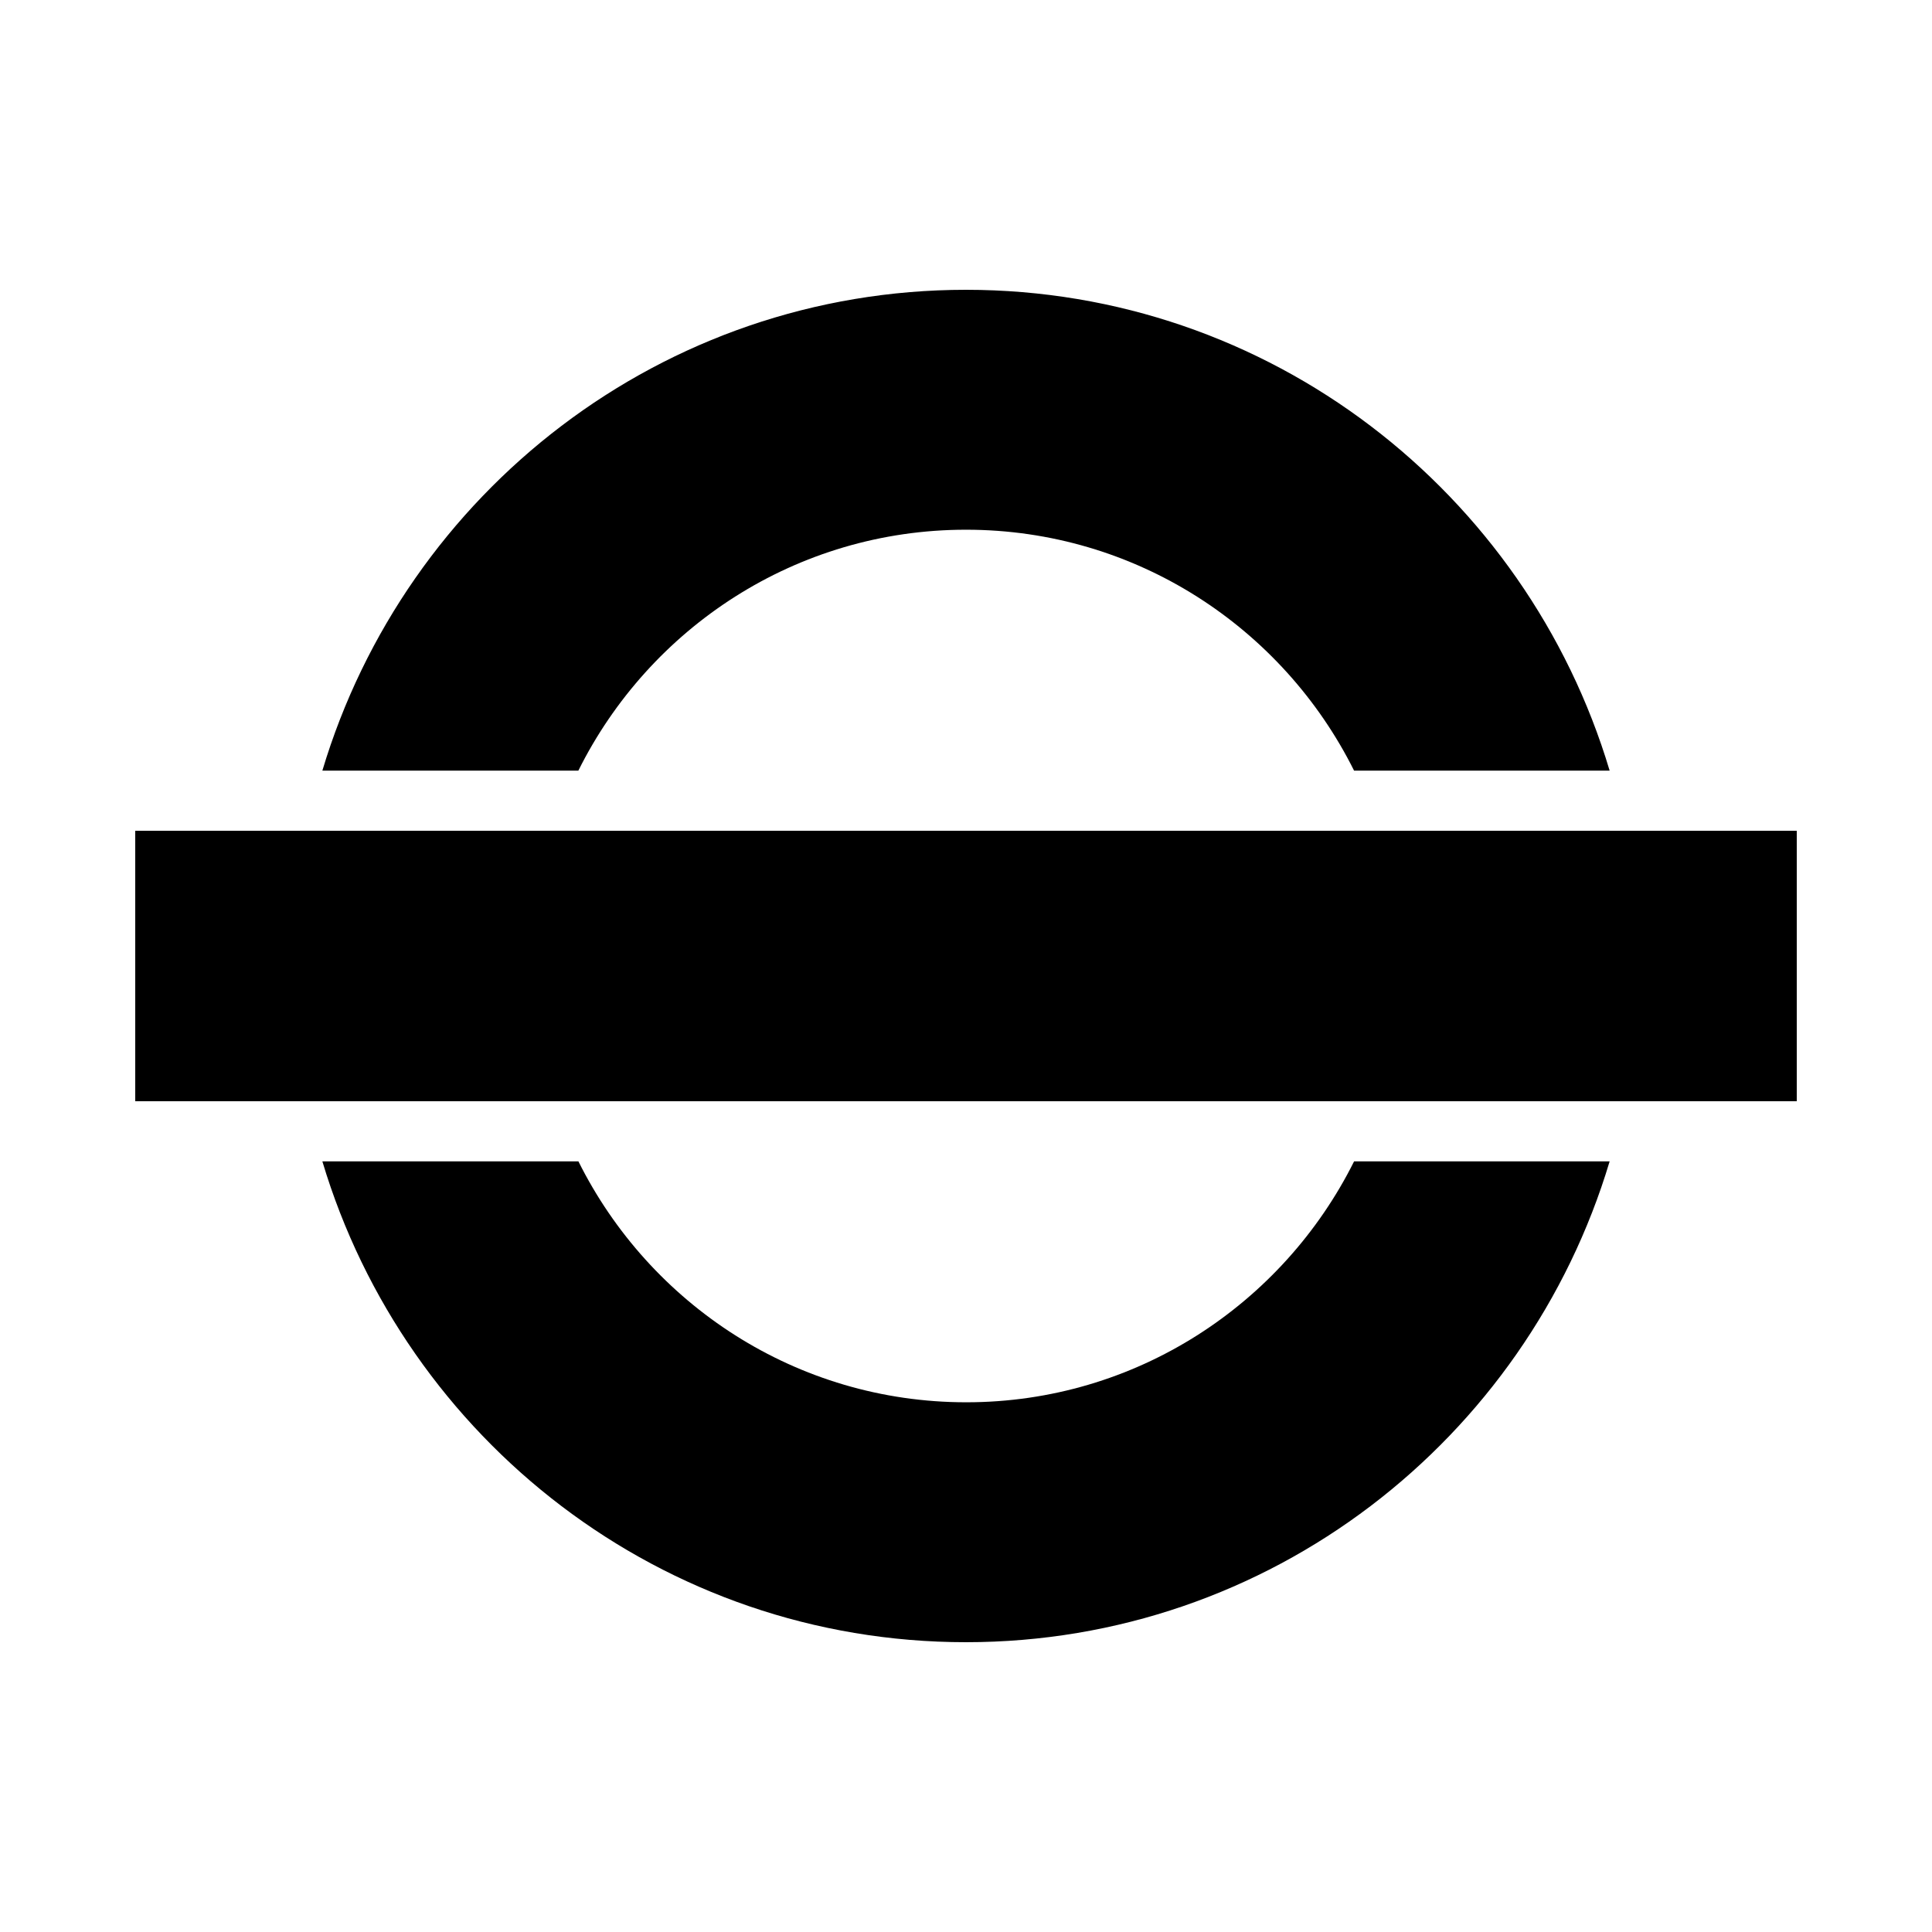
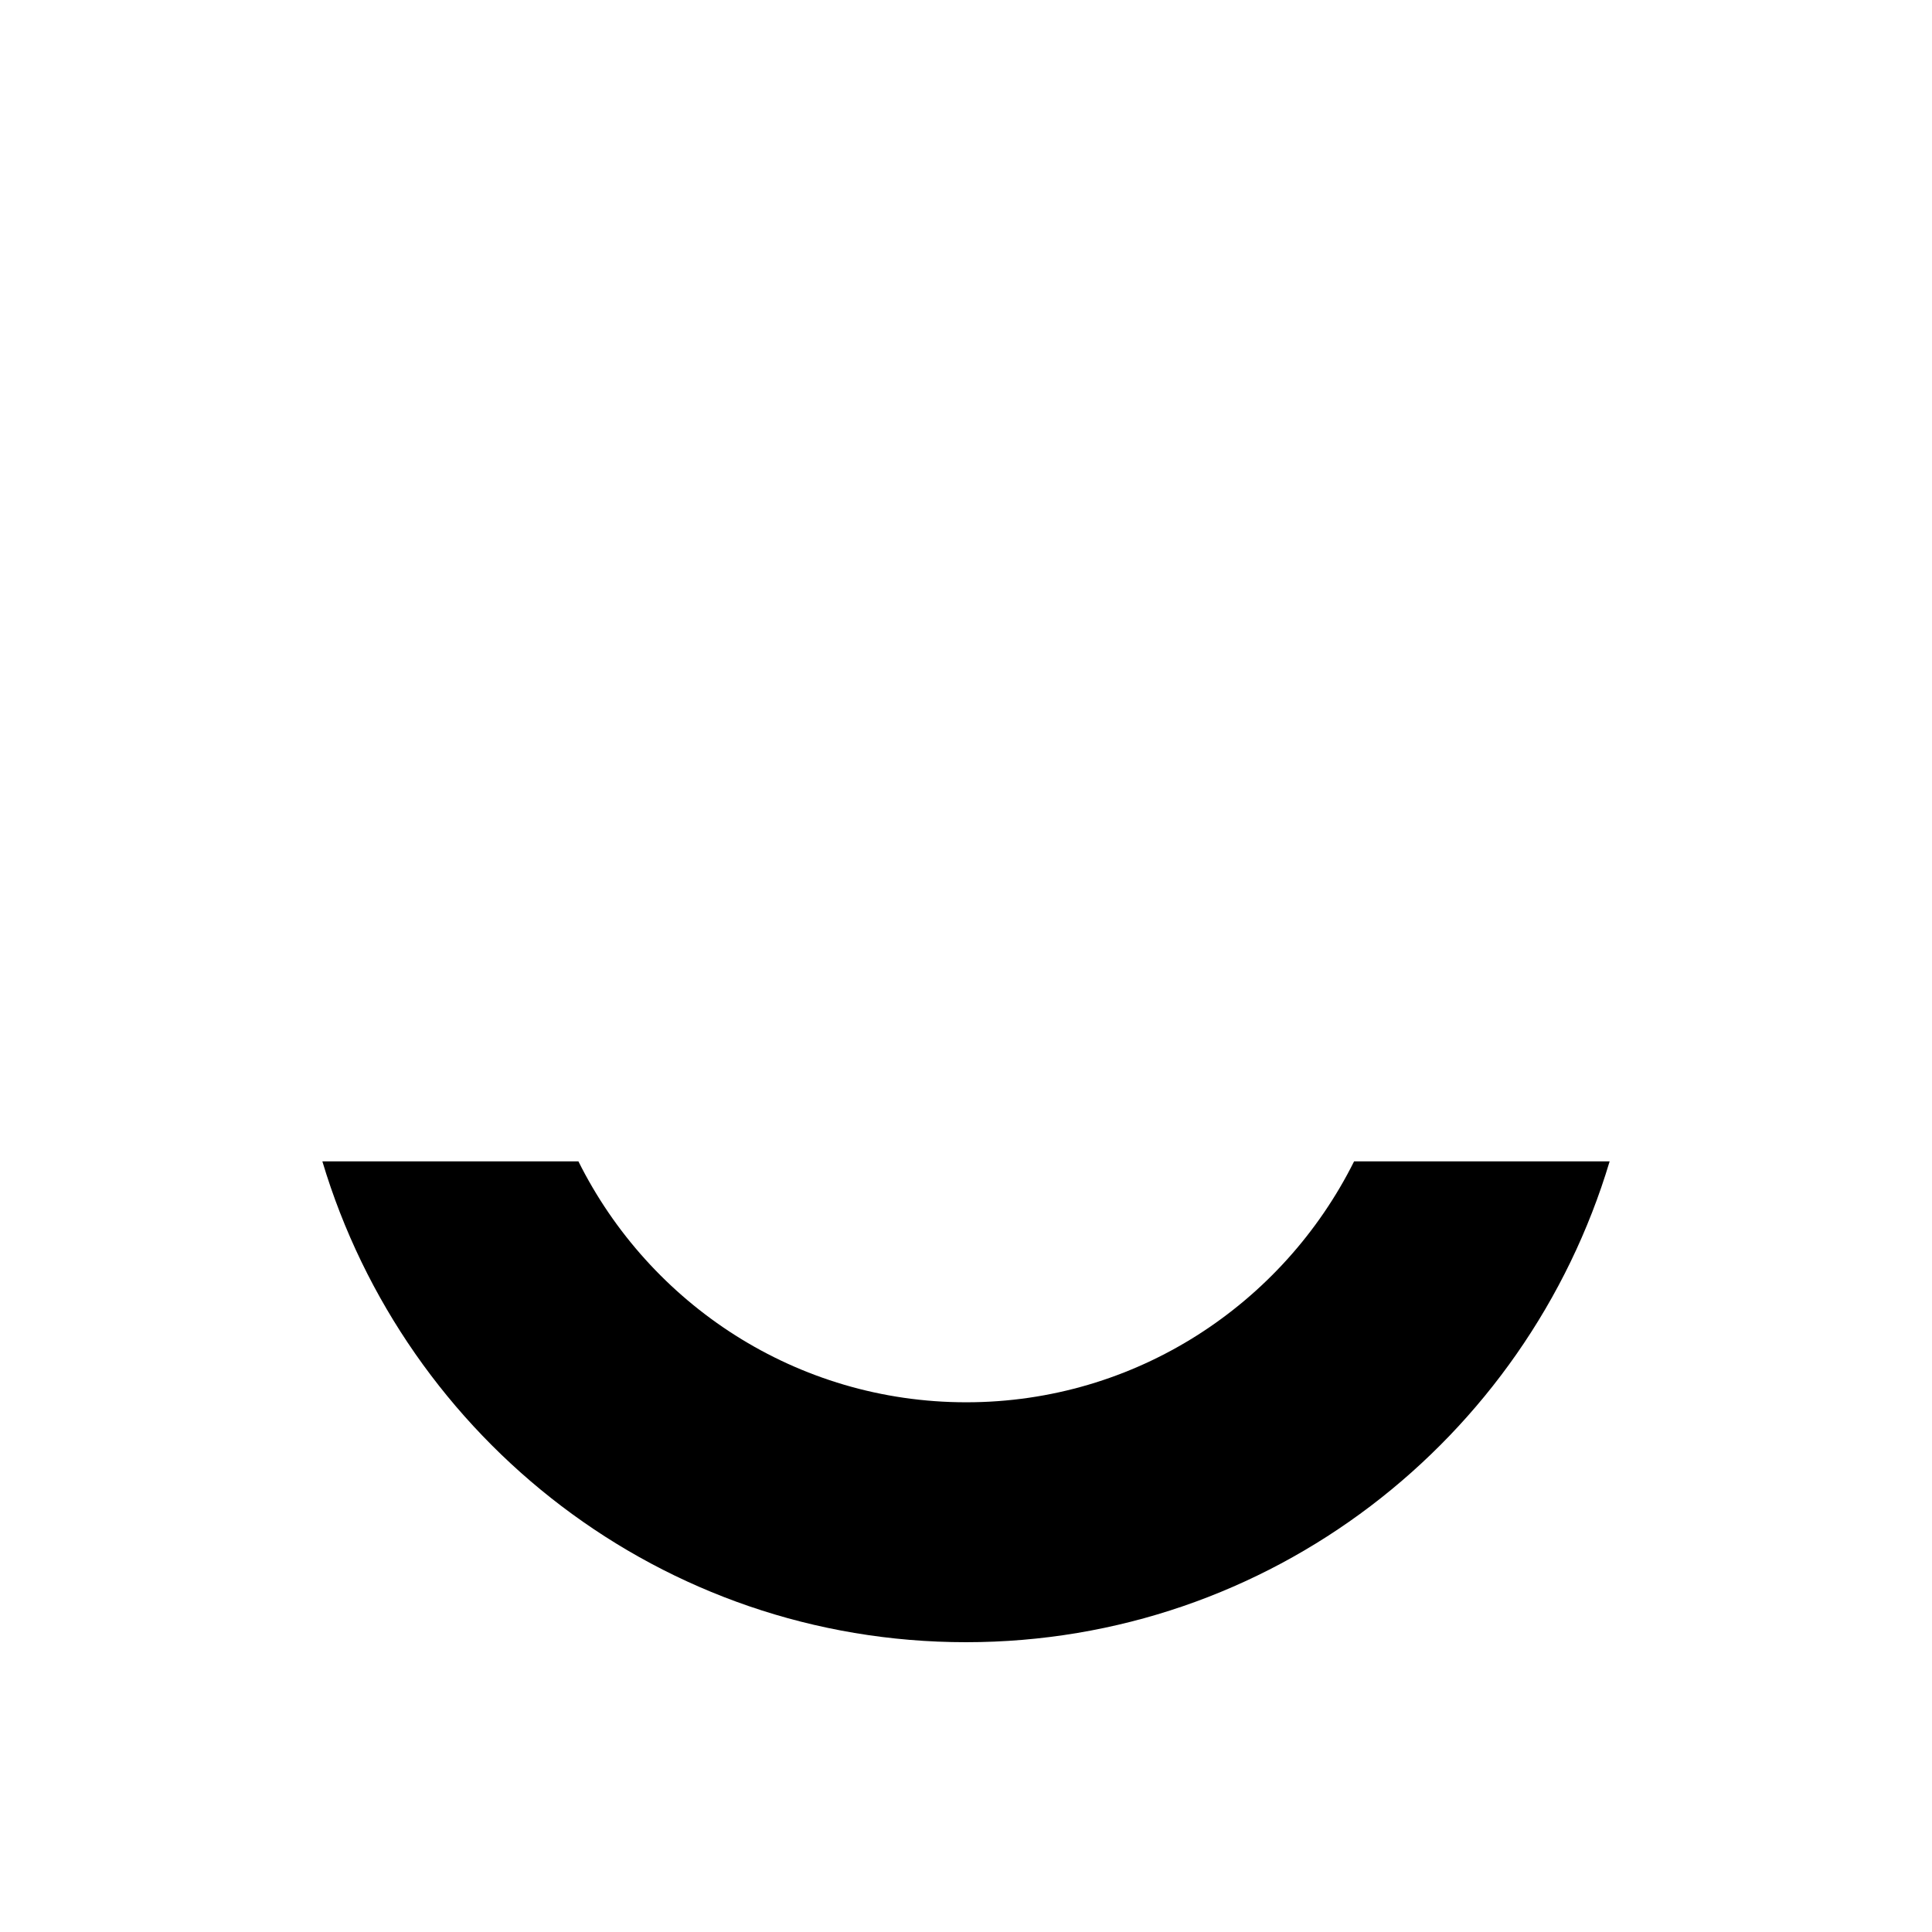
<svg xmlns="http://www.w3.org/2000/svg" width="100" height="100" viewBox="0 0 100 100" fill="none">
-   <path d="M70.087 39.889H83.315C79.005 25.487 65.723 15 50 15C34.277 15 20.995 25.487 16.685 39.889H29.935C33.617 32.493 41.215 27.418 50 27.418C58.785 27.418 66.397 32.493 70.087 39.889Z" fill="black" />
  <path d="M83.315 60.111H70.088C66.398 67.507 58.789 72.582 50.014 72.582C41.229 72.582 33.624 67.507 29.938 60.111H16.685C20.995 74.513 34.277 85 50 85C65.723 85 79.005 74.513 83.315 60.111Z" fill="black" />
-   <path d="M93 43H7V57H93V43Z" fill="black" />
</svg>